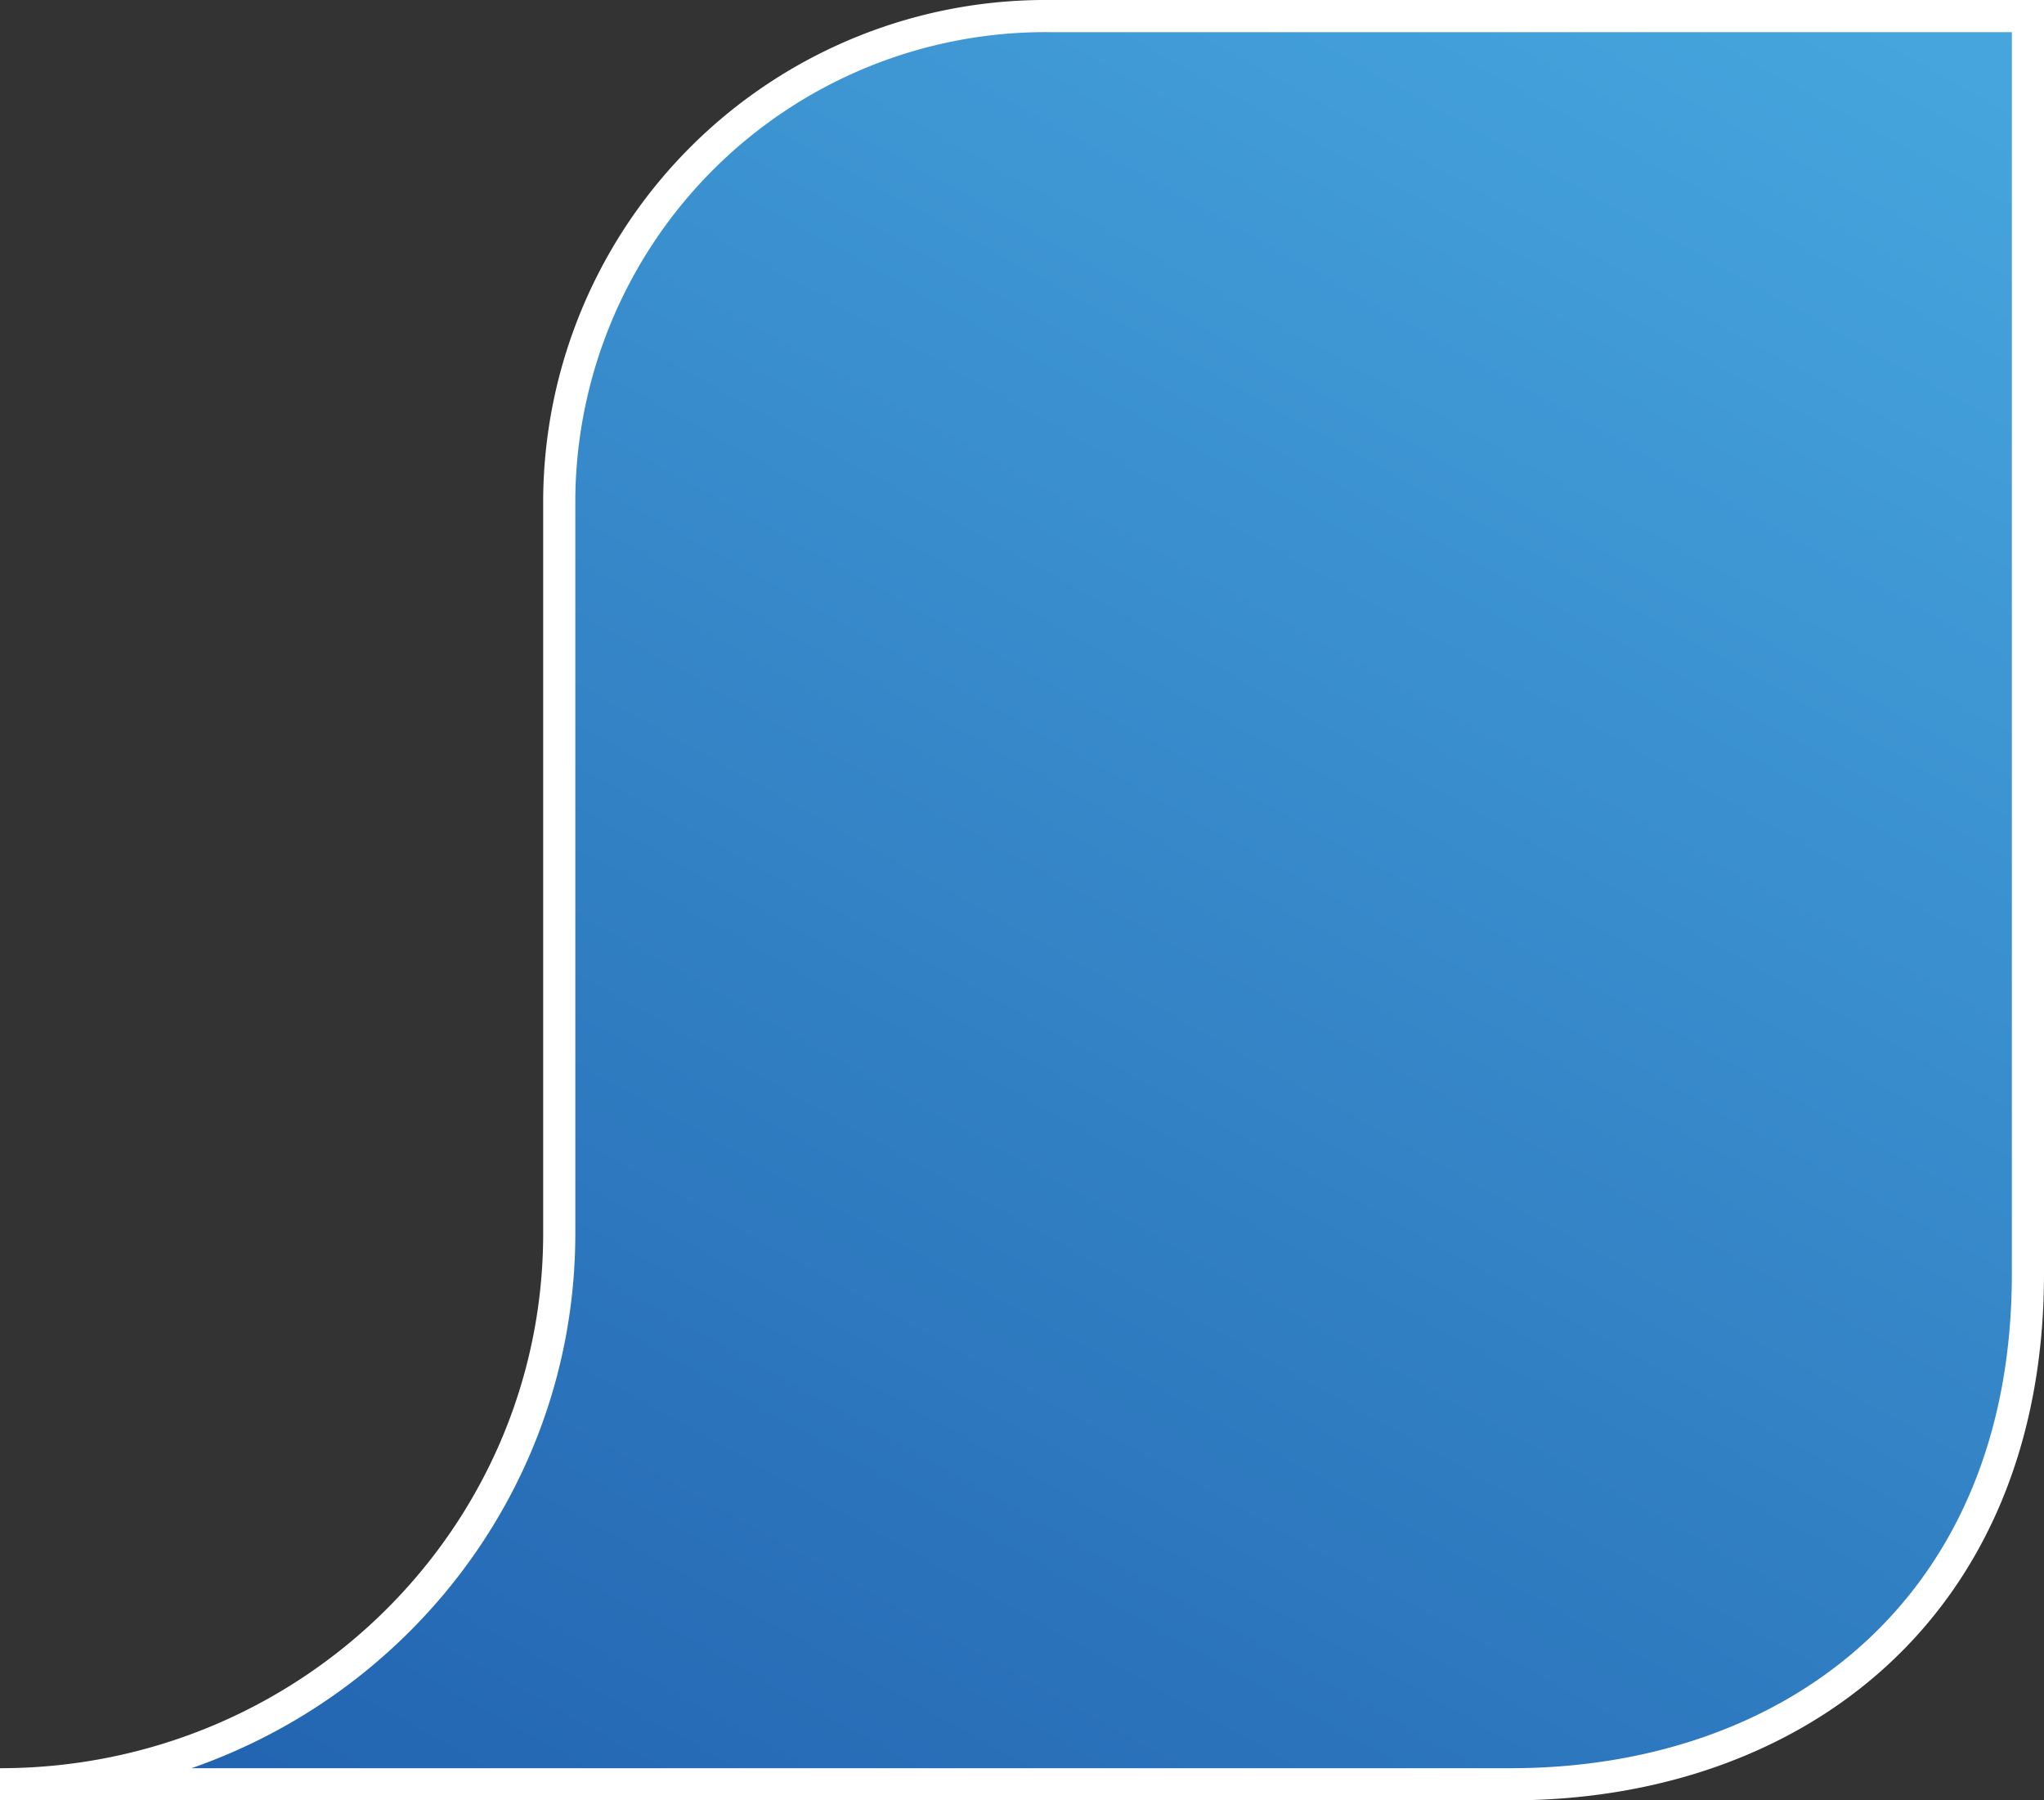
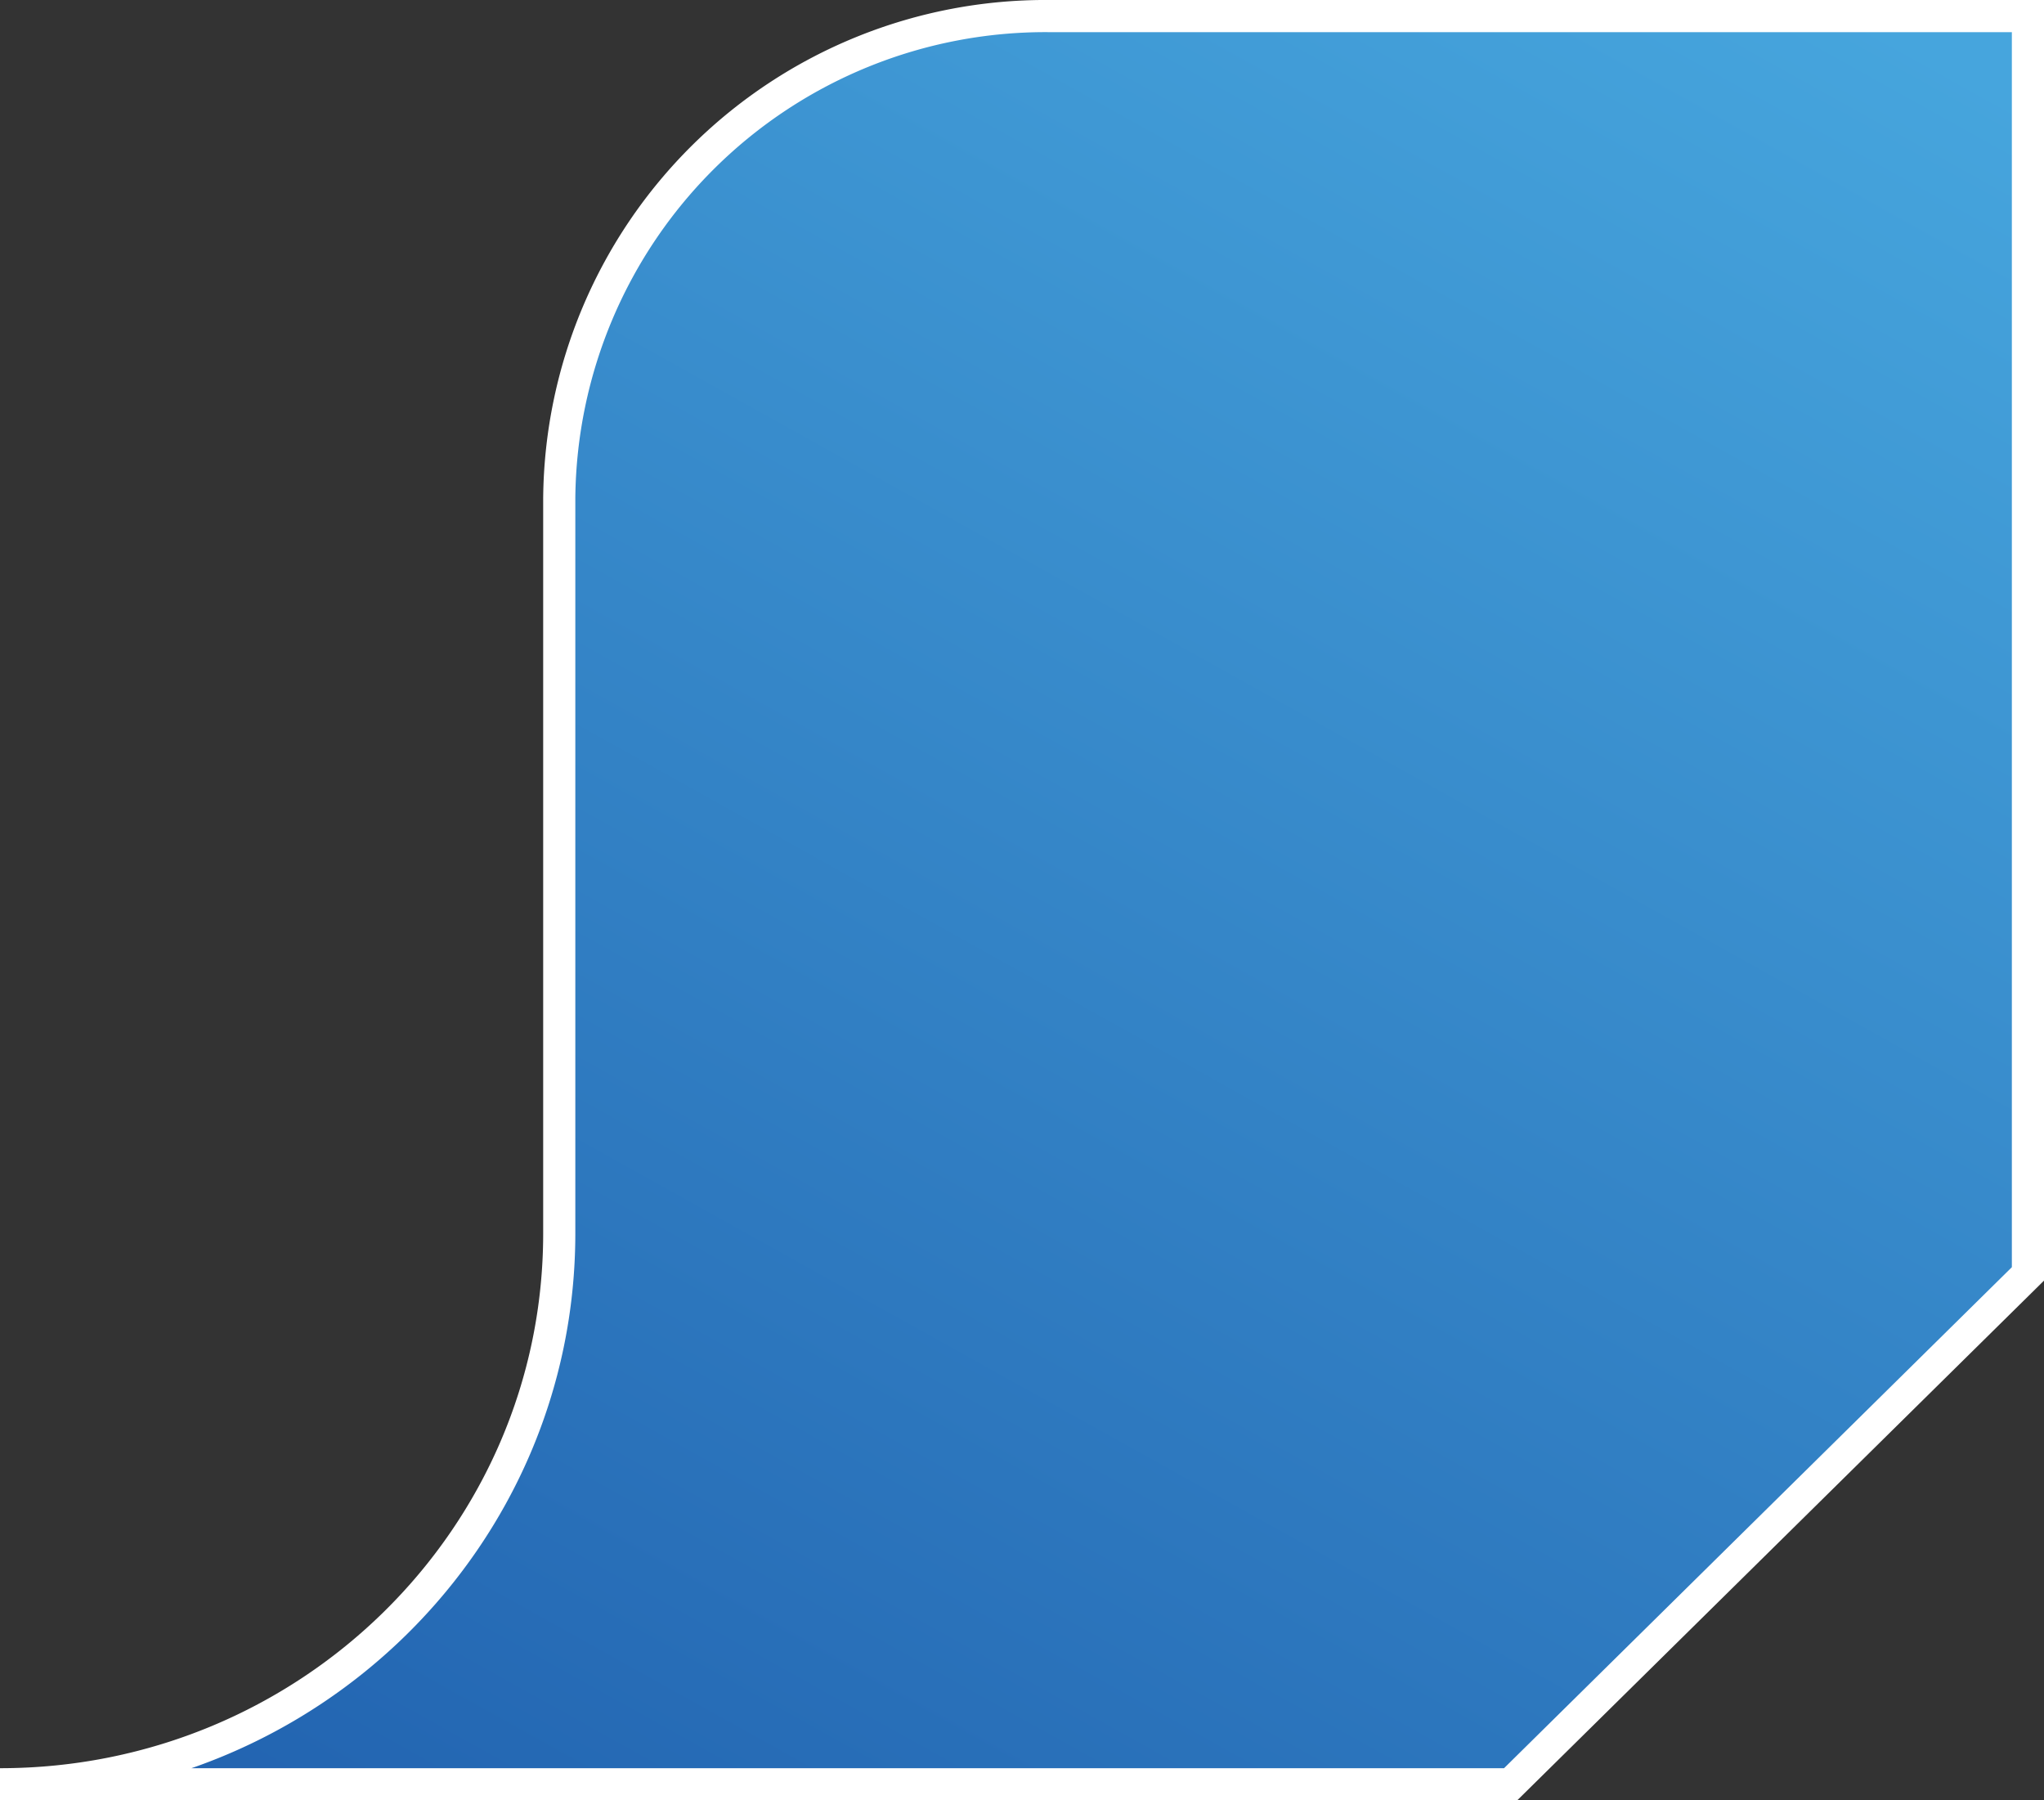
<svg xmlns="http://www.w3.org/2000/svg" viewBox="0 0 127.19 112">
  <rect x="0" y="0" width="127.19" height="112" fill="#333333" stroke="none" />
  <defs>
    <style>.cls-1{stroke:#fff;stroke-miterlimit:10;stroke-width:2px;fill:url(#Degradado_sin_nombre_2);}</style>
    <linearGradient id="Degradado_sin_nombre_2" x1="36.86" y1="979.83" x2="115.68" y2="1118.45" gradientTransform="matrix(1, 0, 0, -0.98, 0, 1096.62)" gradientUnits="userSpaceOnUse">
      <stop offset="0.01" stop-color="#2060ae" />
      <stop offset="1" stop-color="#46a5dd" />
    </linearGradient>
  </defs>
  <title>searchcolor4</title>
  <g id="Capa_2" data-name="Capa 2">
    <g id="Capa_1-2" data-name="Capa 1">
-       <path class="cls-1" d="M94,111H0c19.22,0,34.8-15.34,34.8-34.27V31A30.26,30.26,0,0,1,65.29,1h60.9V79.25C126.19,99.92,111.75,111,94,111Z" />
+       <path class="cls-1" d="M94,111H0c19.22,0,34.8-15.34,34.8-34.27V31A30.26,30.26,0,0,1,65.29,1h60.9V79.25Z" />
    </g>
  </g>
</svg>